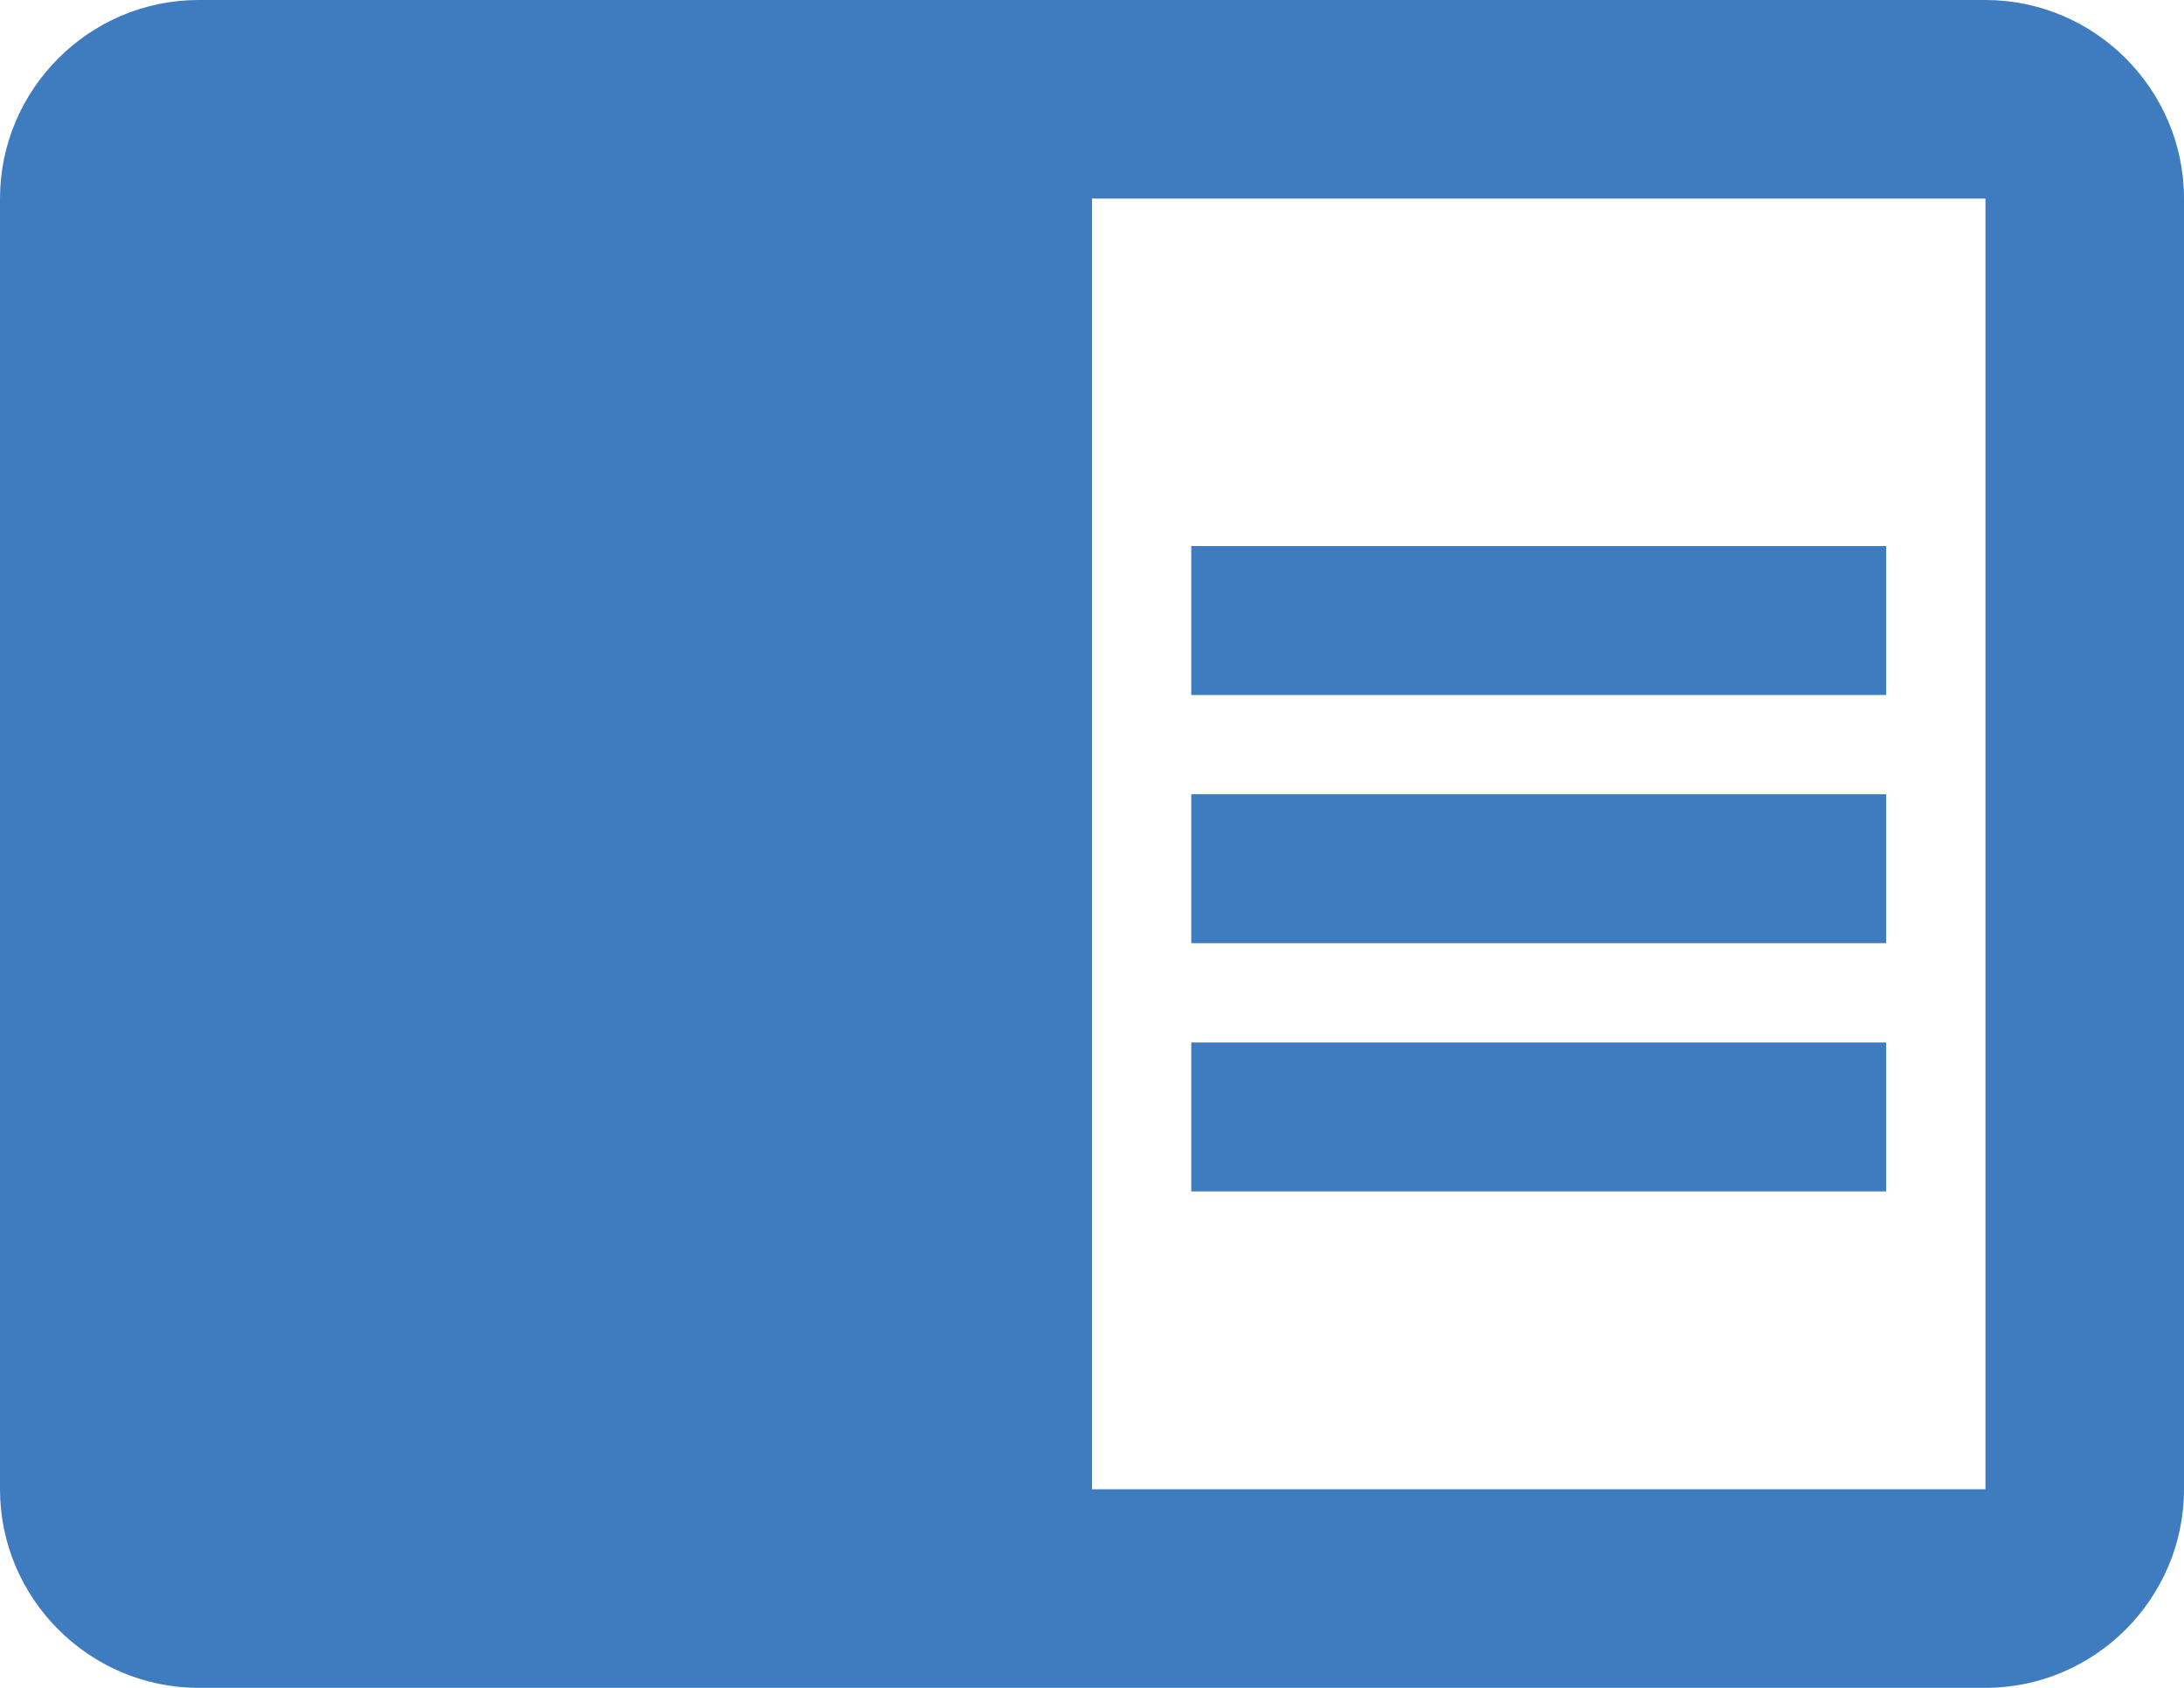
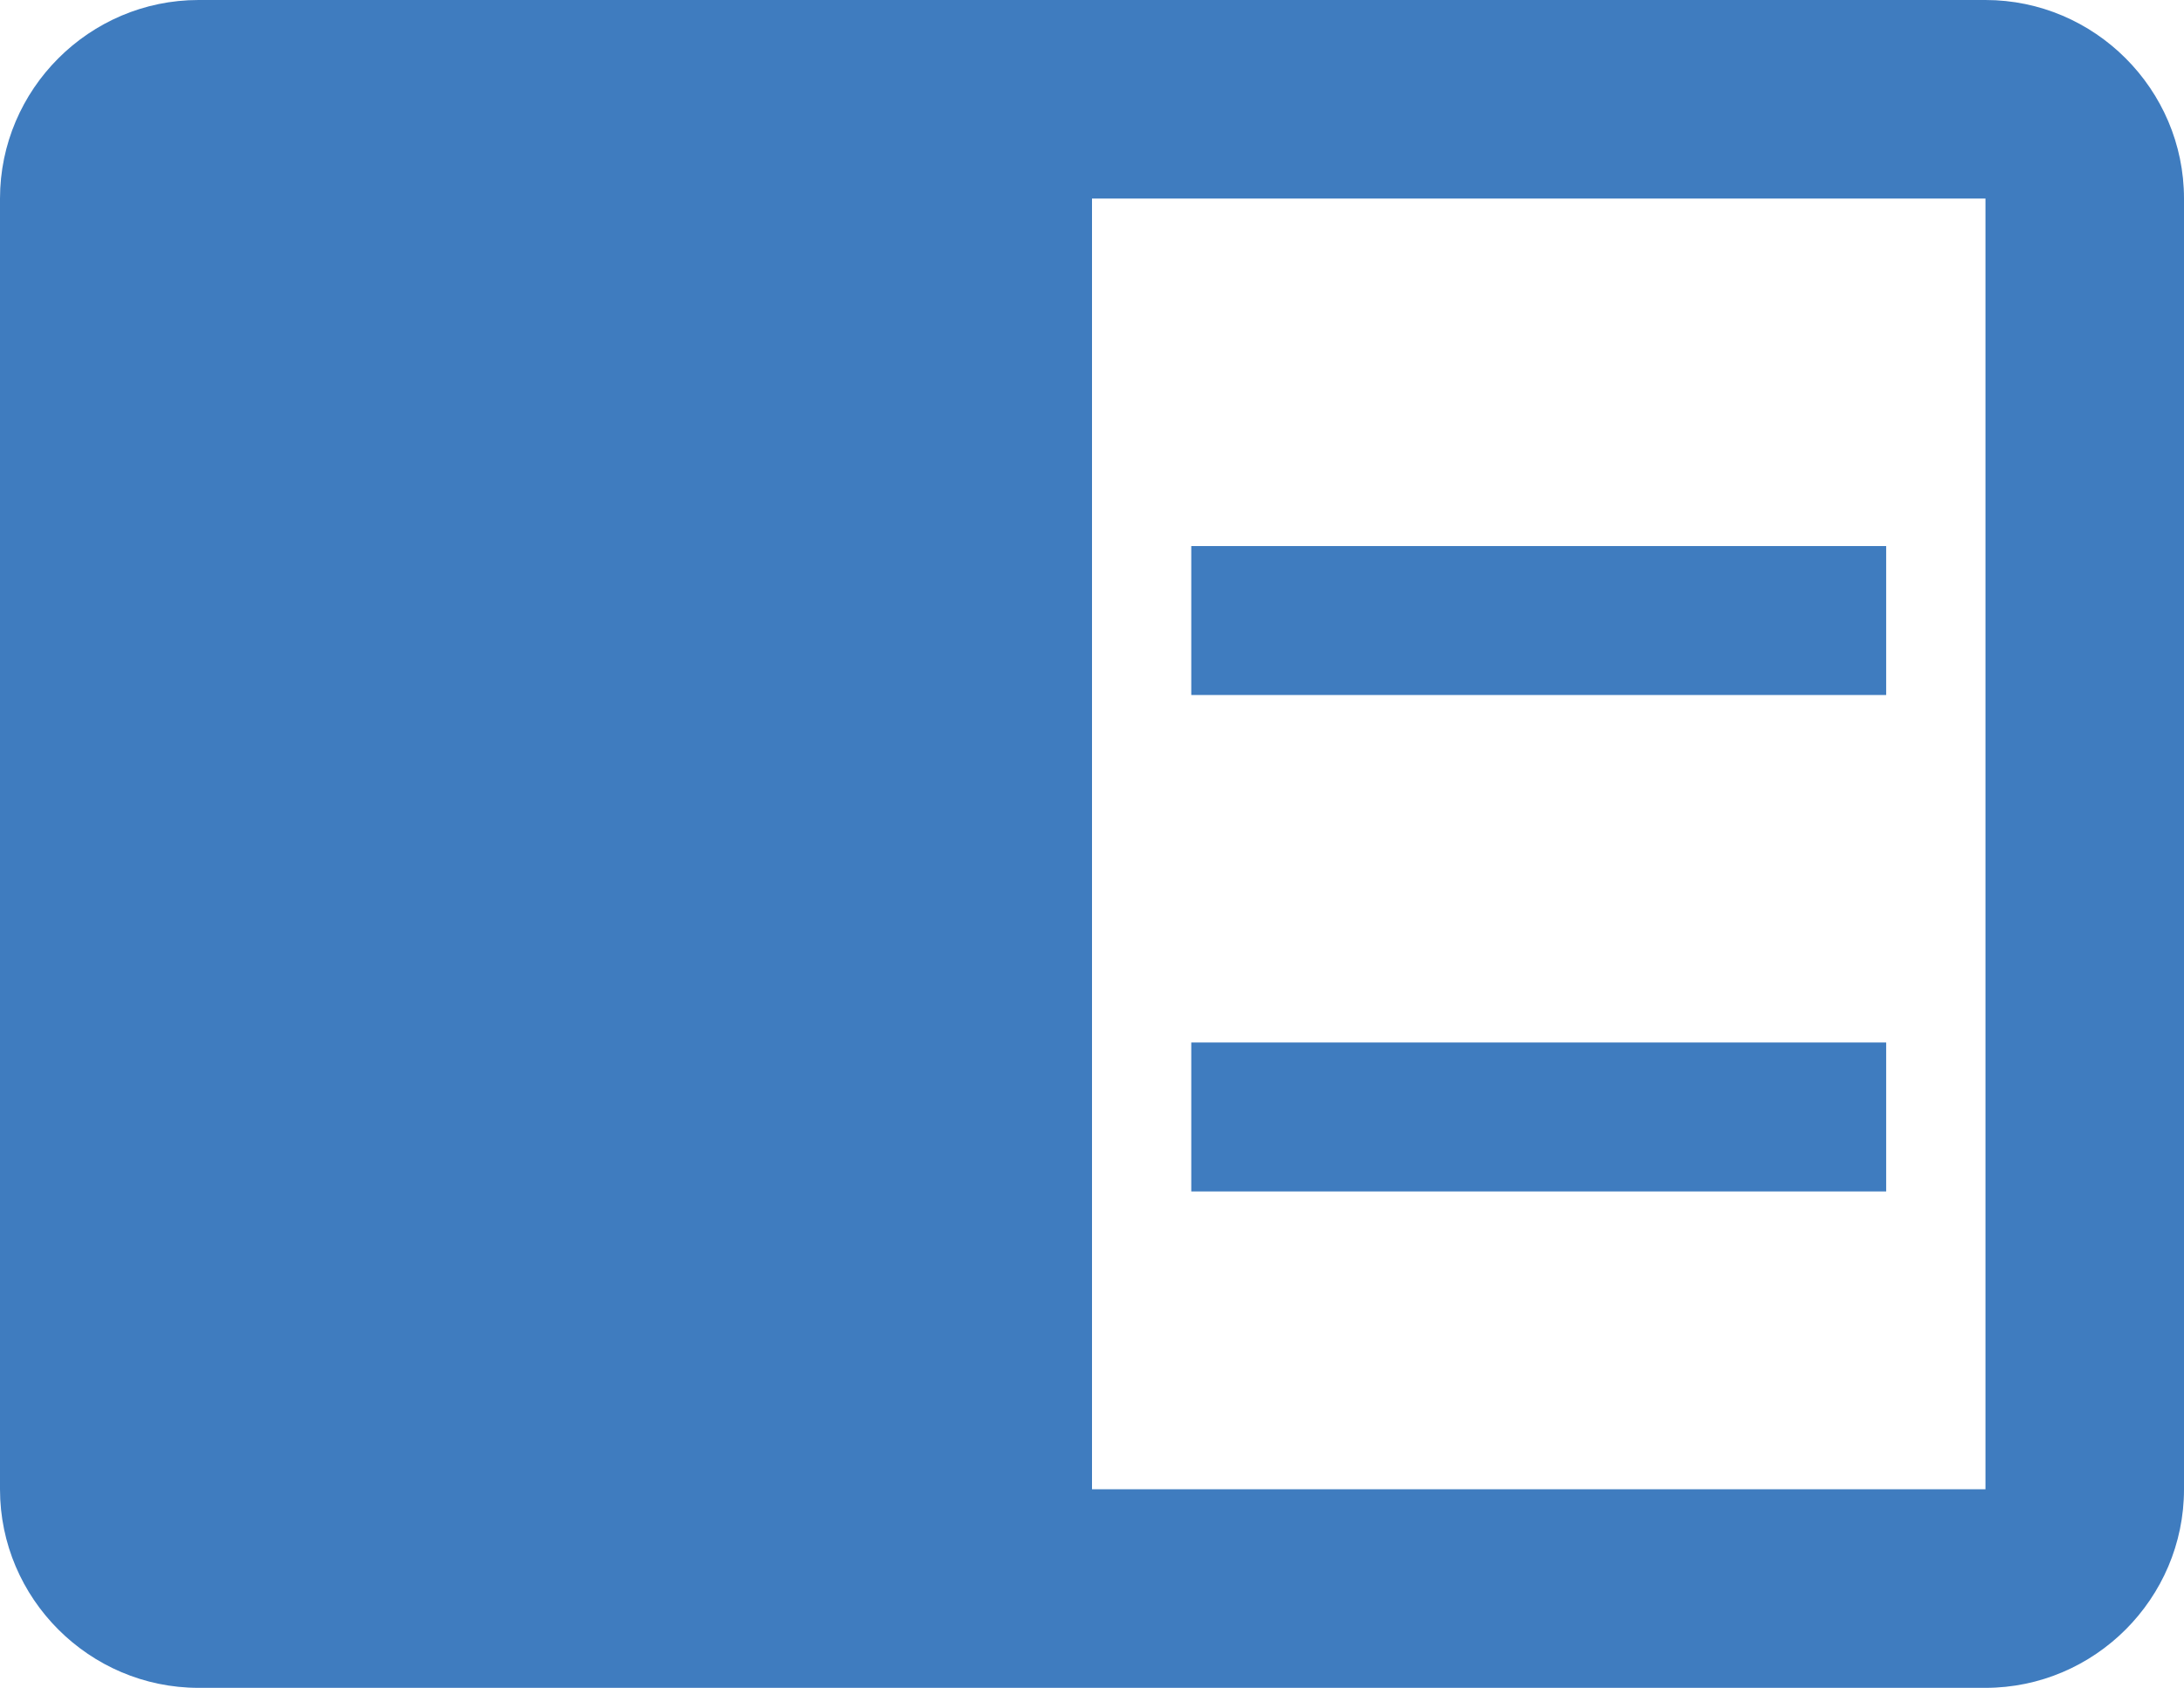
<svg xmlns="http://www.w3.org/2000/svg" version="1.1" id="Layer_1" x="0px" y="0px" viewBox="0 0 22 17" style="enable-background:new 0 0 22 17;" xml:space="preserve">
-   <path id="Shape" style="fill:#3F7CBF;" d="M12,8h7v1.5h-7 M12,5.5h7V7h-7 M12,10.5h7V12h-7 M20,0H2C0.9,0,0,0.9,0,2v13  c0,1.1,0.9,2,2,2h18c1.1,0,2-0.9,2-2V2C22,0.9,21.1,0,20,0 M20,15h-9V2h9" />
+   <path id="Shape" style="fill:#3F7CBF;" d="M12,8h7h-7 M12,5.5h7V7h-7 M12,10.5h7V12h-7 M20,0H2C0.9,0,0,0.9,0,2v13  c0,1.1,0.9,2,2,2h18c1.1,0,2-0.9,2-2V2C22,0.9,21.1,0,20,0 M20,15h-9V2h9" />
</svg>